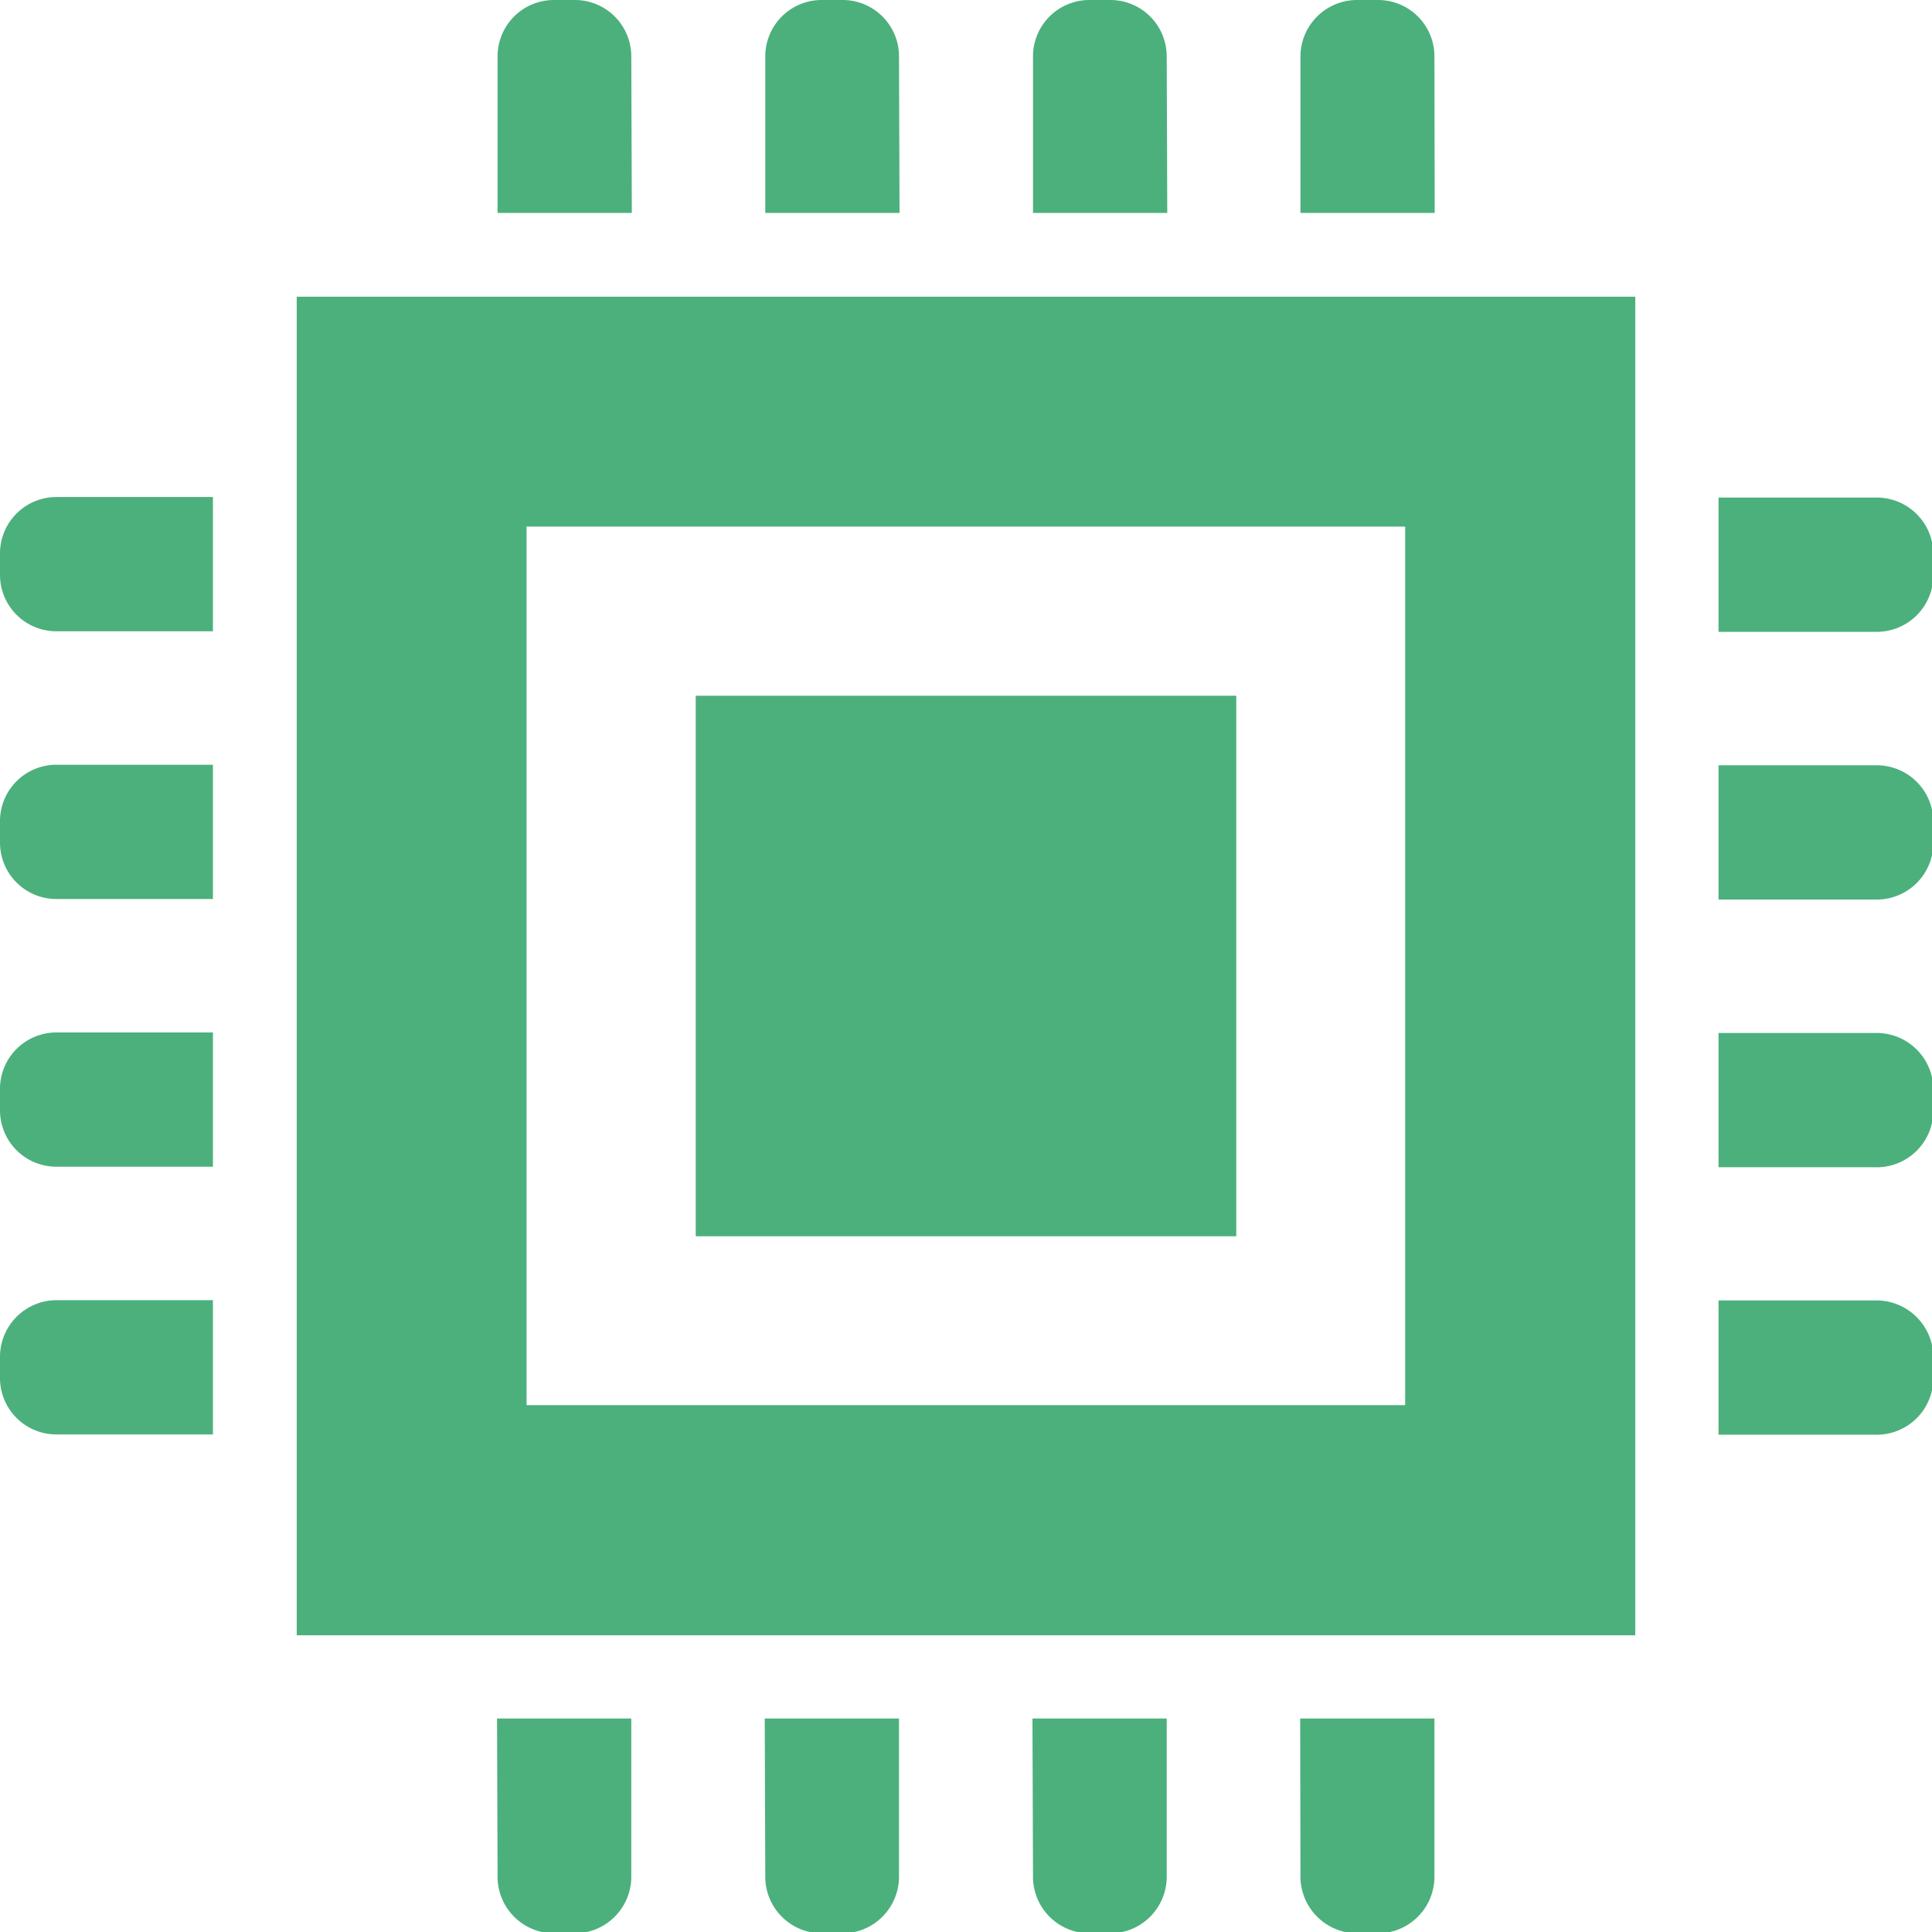
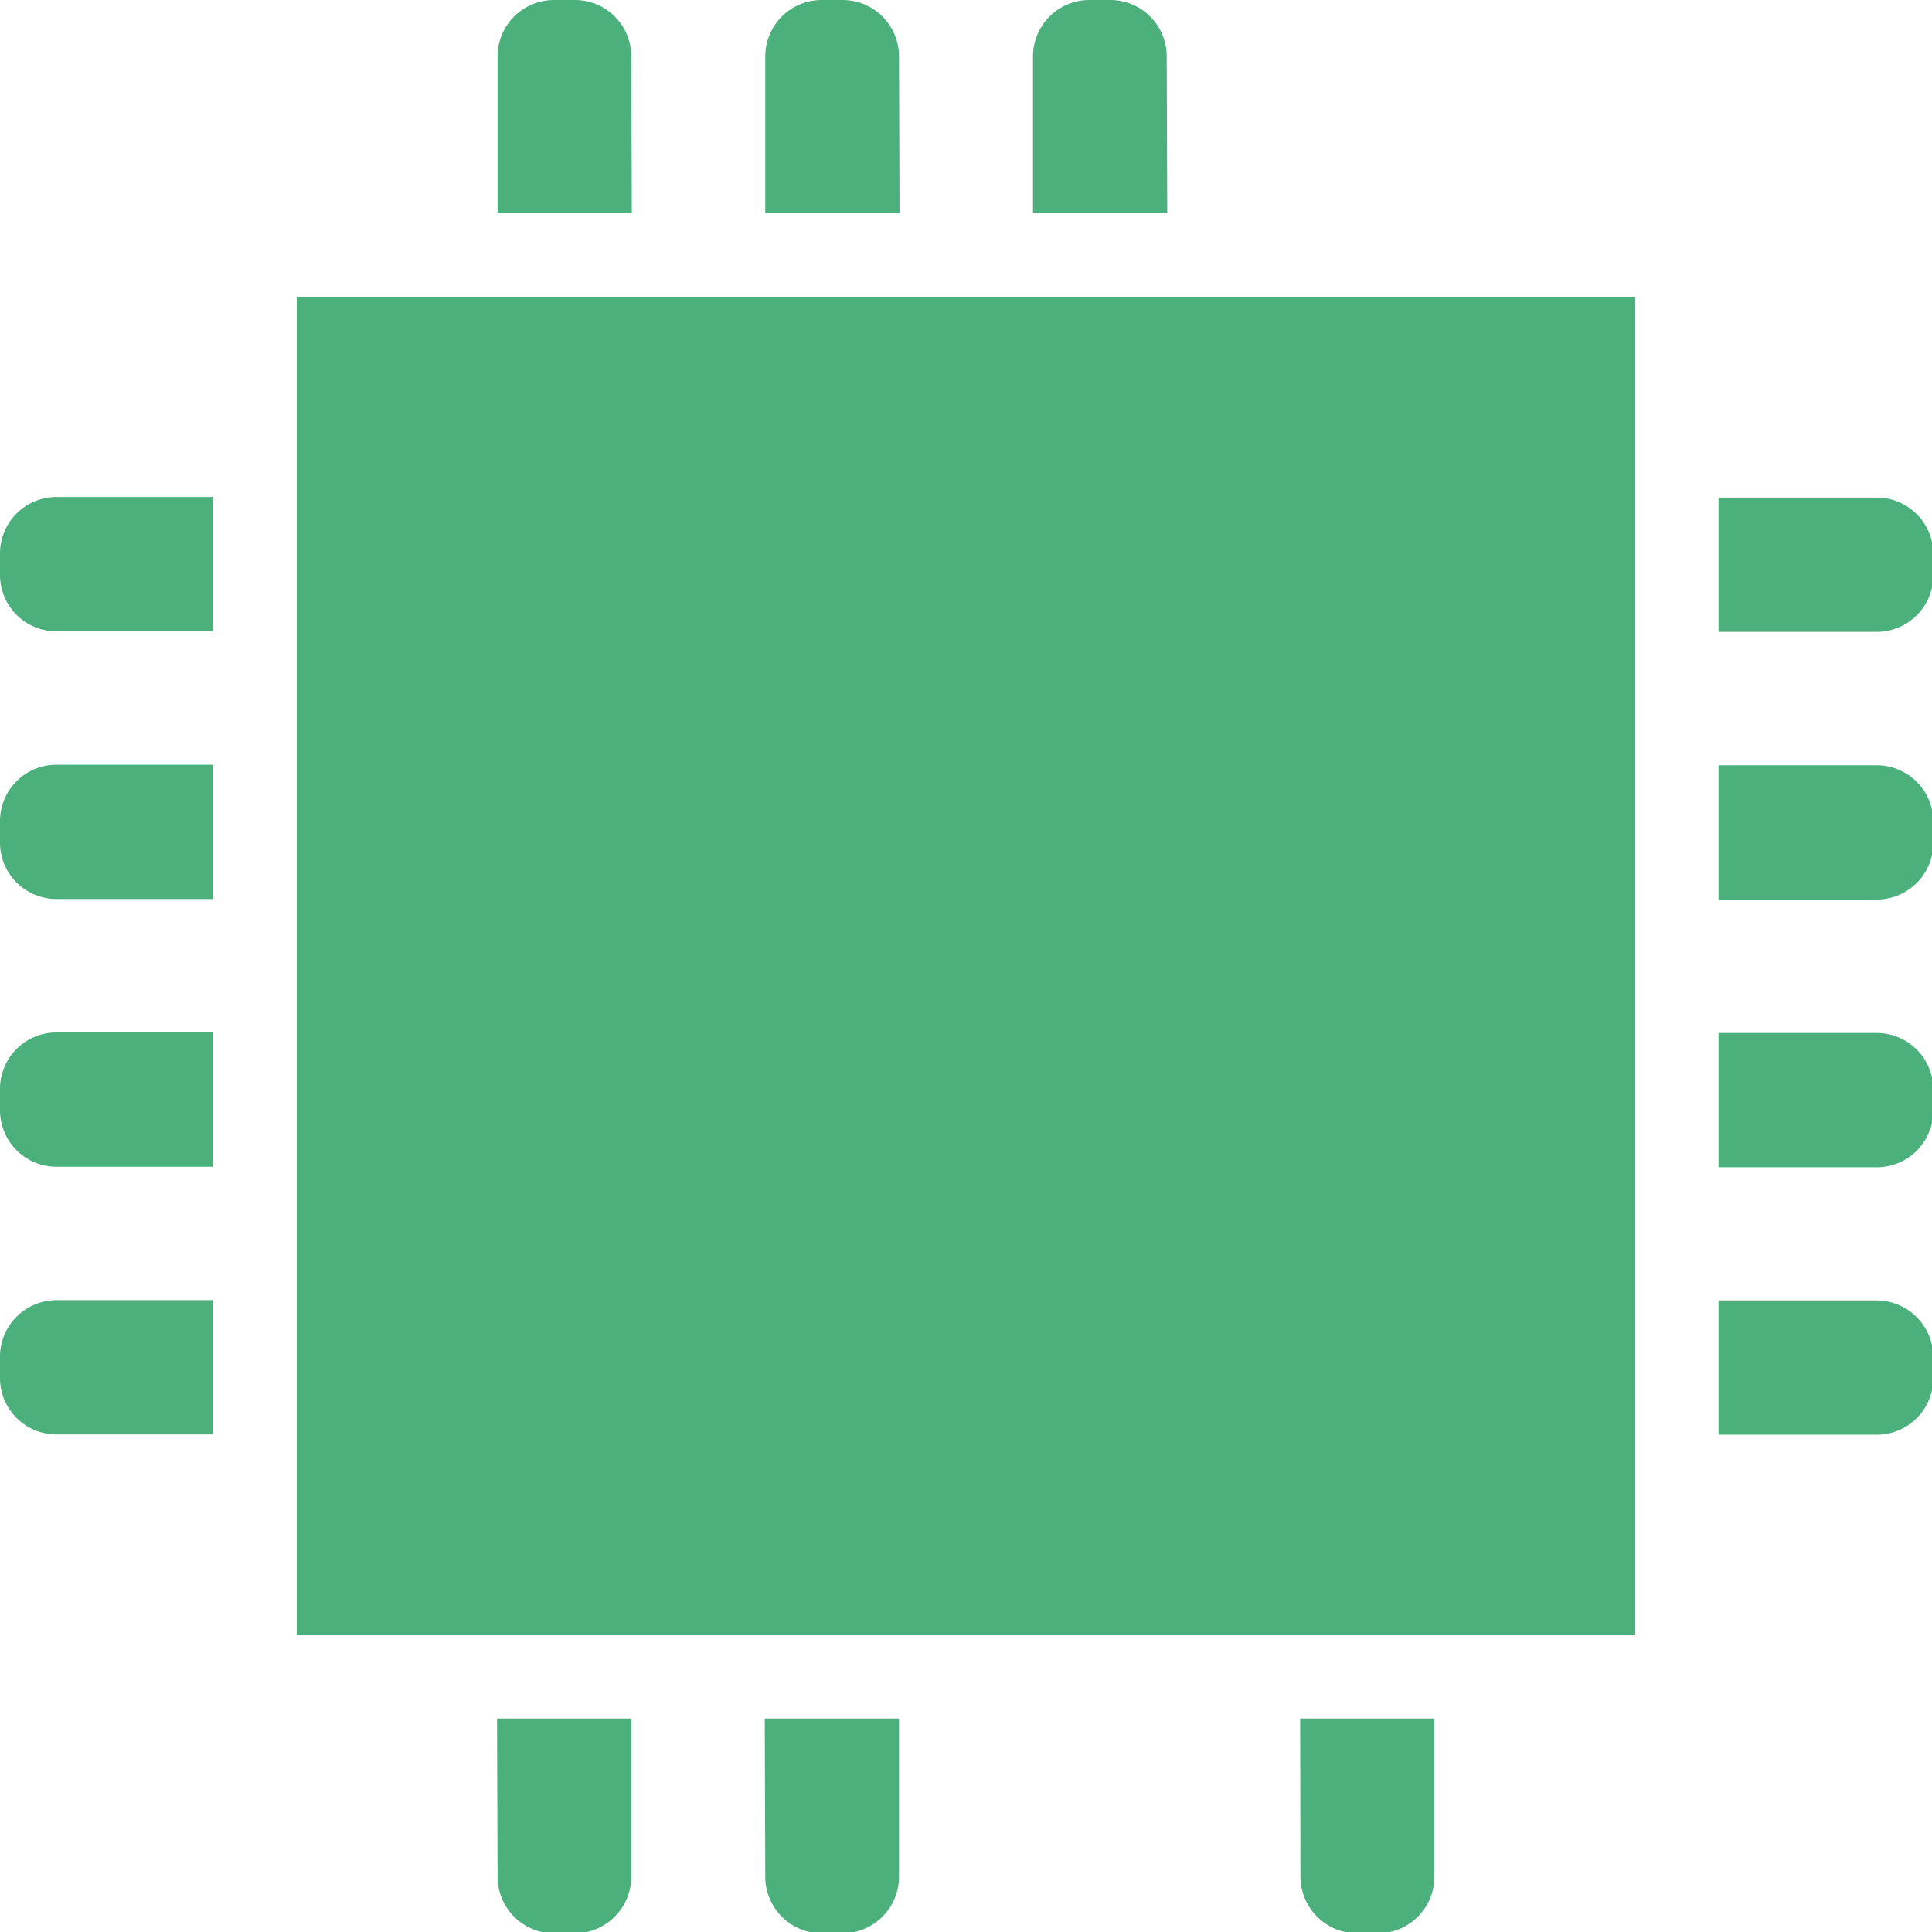
<svg xmlns="http://www.w3.org/2000/svg" viewBox="0 0 71.95 71.95">
  <defs>
    <style>.cls-1{fill:#4cb07c;}</style>
  </defs>
  <title>ico_conductor</title>
  <g id="レイヤー_2" data-name="レイヤー 2">
    <g id="レイヤー_1-2" data-name="レイヤー 1">
      <path class="cls-1" d="M23.51,2.11A2.1,2.1,0,0,0,21.41,0h-.78a2.1,2.1,0,0,0-2.1,2.11V7.93h5Z" />
      <path class="cls-1" d="M33.48,2.11A2.1,2.1,0,0,0,31.37,0H30.6a2.1,2.1,0,0,0-2.1,2.11V7.93h5Z" />
      <path class="cls-1" d="M43.45,2.11A2.1,2.1,0,0,0,41.34,0h-.77a2.1,2.1,0,0,0-2.1,2.11V7.93h5Z" />
-       <path class="cls-1" d="M53.42,2.11A2.1,2.1,0,0,0,51.32,0h-.78a2.11,2.11,0,0,0-2.11,2.11V7.93h5Z" />
      <path class="cls-1" d="M18.53,69.84A2.11,2.11,0,0,0,20.63,72h.78a2.11,2.11,0,0,0,2.1-2.11V64h-5Z" />
      <path class="cls-1" d="M28.5,69.84A2.11,2.11,0,0,0,30.6,72h.77a2.11,2.11,0,0,0,2.11-2.11V64h-5Z" />
-       <path class="cls-1" d="M38.47,69.84A2.11,2.11,0,0,0,40.57,72h.77a2.11,2.11,0,0,0,2.11-2.11V64h-5Z" />
      <path class="cls-1" d="M48.43,69.84A2.12,2.12,0,0,0,50.54,72h.78a2.11,2.11,0,0,0,2.1-2.11V64h-5Z" />
      <path class="cls-1" d="M69.84,18.53H64v5h5.83A2.11,2.11,0,0,0,72,21.4v-.77A2.11,2.11,0,0,0,69.84,18.53Z" />
      <path class="cls-1" d="M69.84,28.5H64v5h5.83A2.11,2.11,0,0,0,72,31.37V30.6A2.11,2.11,0,0,0,69.84,28.5Z" />
      <path class="cls-1" d="M69.84,38.47H64v5h5.83A2.11,2.11,0,0,0,72,41.34v-.77A2.11,2.11,0,0,0,69.84,38.47Z" />
      <path class="cls-1" d="M69.84,48.43H64v5h5.83A2.11,2.11,0,0,0,72,51.31v-.77A2.12,2.12,0,0,0,69.84,48.43Z" />
      <path class="cls-1" d="M0,20.63v.77a2.1,2.1,0,0,0,2.11,2.11H7.93v-5H2.11A2.1,2.1,0,0,0,0,20.63Z" />
      <path class="cls-1" d="M0,30.6v.77a2.1,2.1,0,0,0,2.11,2.11H7.93v-5H2.11A2.1,2.1,0,0,0,0,30.6Z" />
      <path class="cls-1" d="M0,40.57v.77a2.1,2.1,0,0,0,2.11,2.11H7.93v-5H2.11A2.1,2.1,0,0,0,0,40.57Z" />
      <path class="cls-1" d="M0,50.54v.77a2.1,2.1,0,0,0,2.11,2.11H7.93v-5H2.11A2.11,2.11,0,0,0,0,50.54Z" />
-       <path class="cls-1" d="M11.05,60.9H60.9V11.05H11.05Zm8.56-41.29H52.33V52.33H19.61Z" />
+       <path class="cls-1" d="M11.05,60.9H60.9V11.05H11.05ZH52.33V52.33H19.61Z" />
      <rect class="cls-1" x="25.91" y="25.91" width="20.13" height="20.13" />
    </g>
  </g>
</svg>